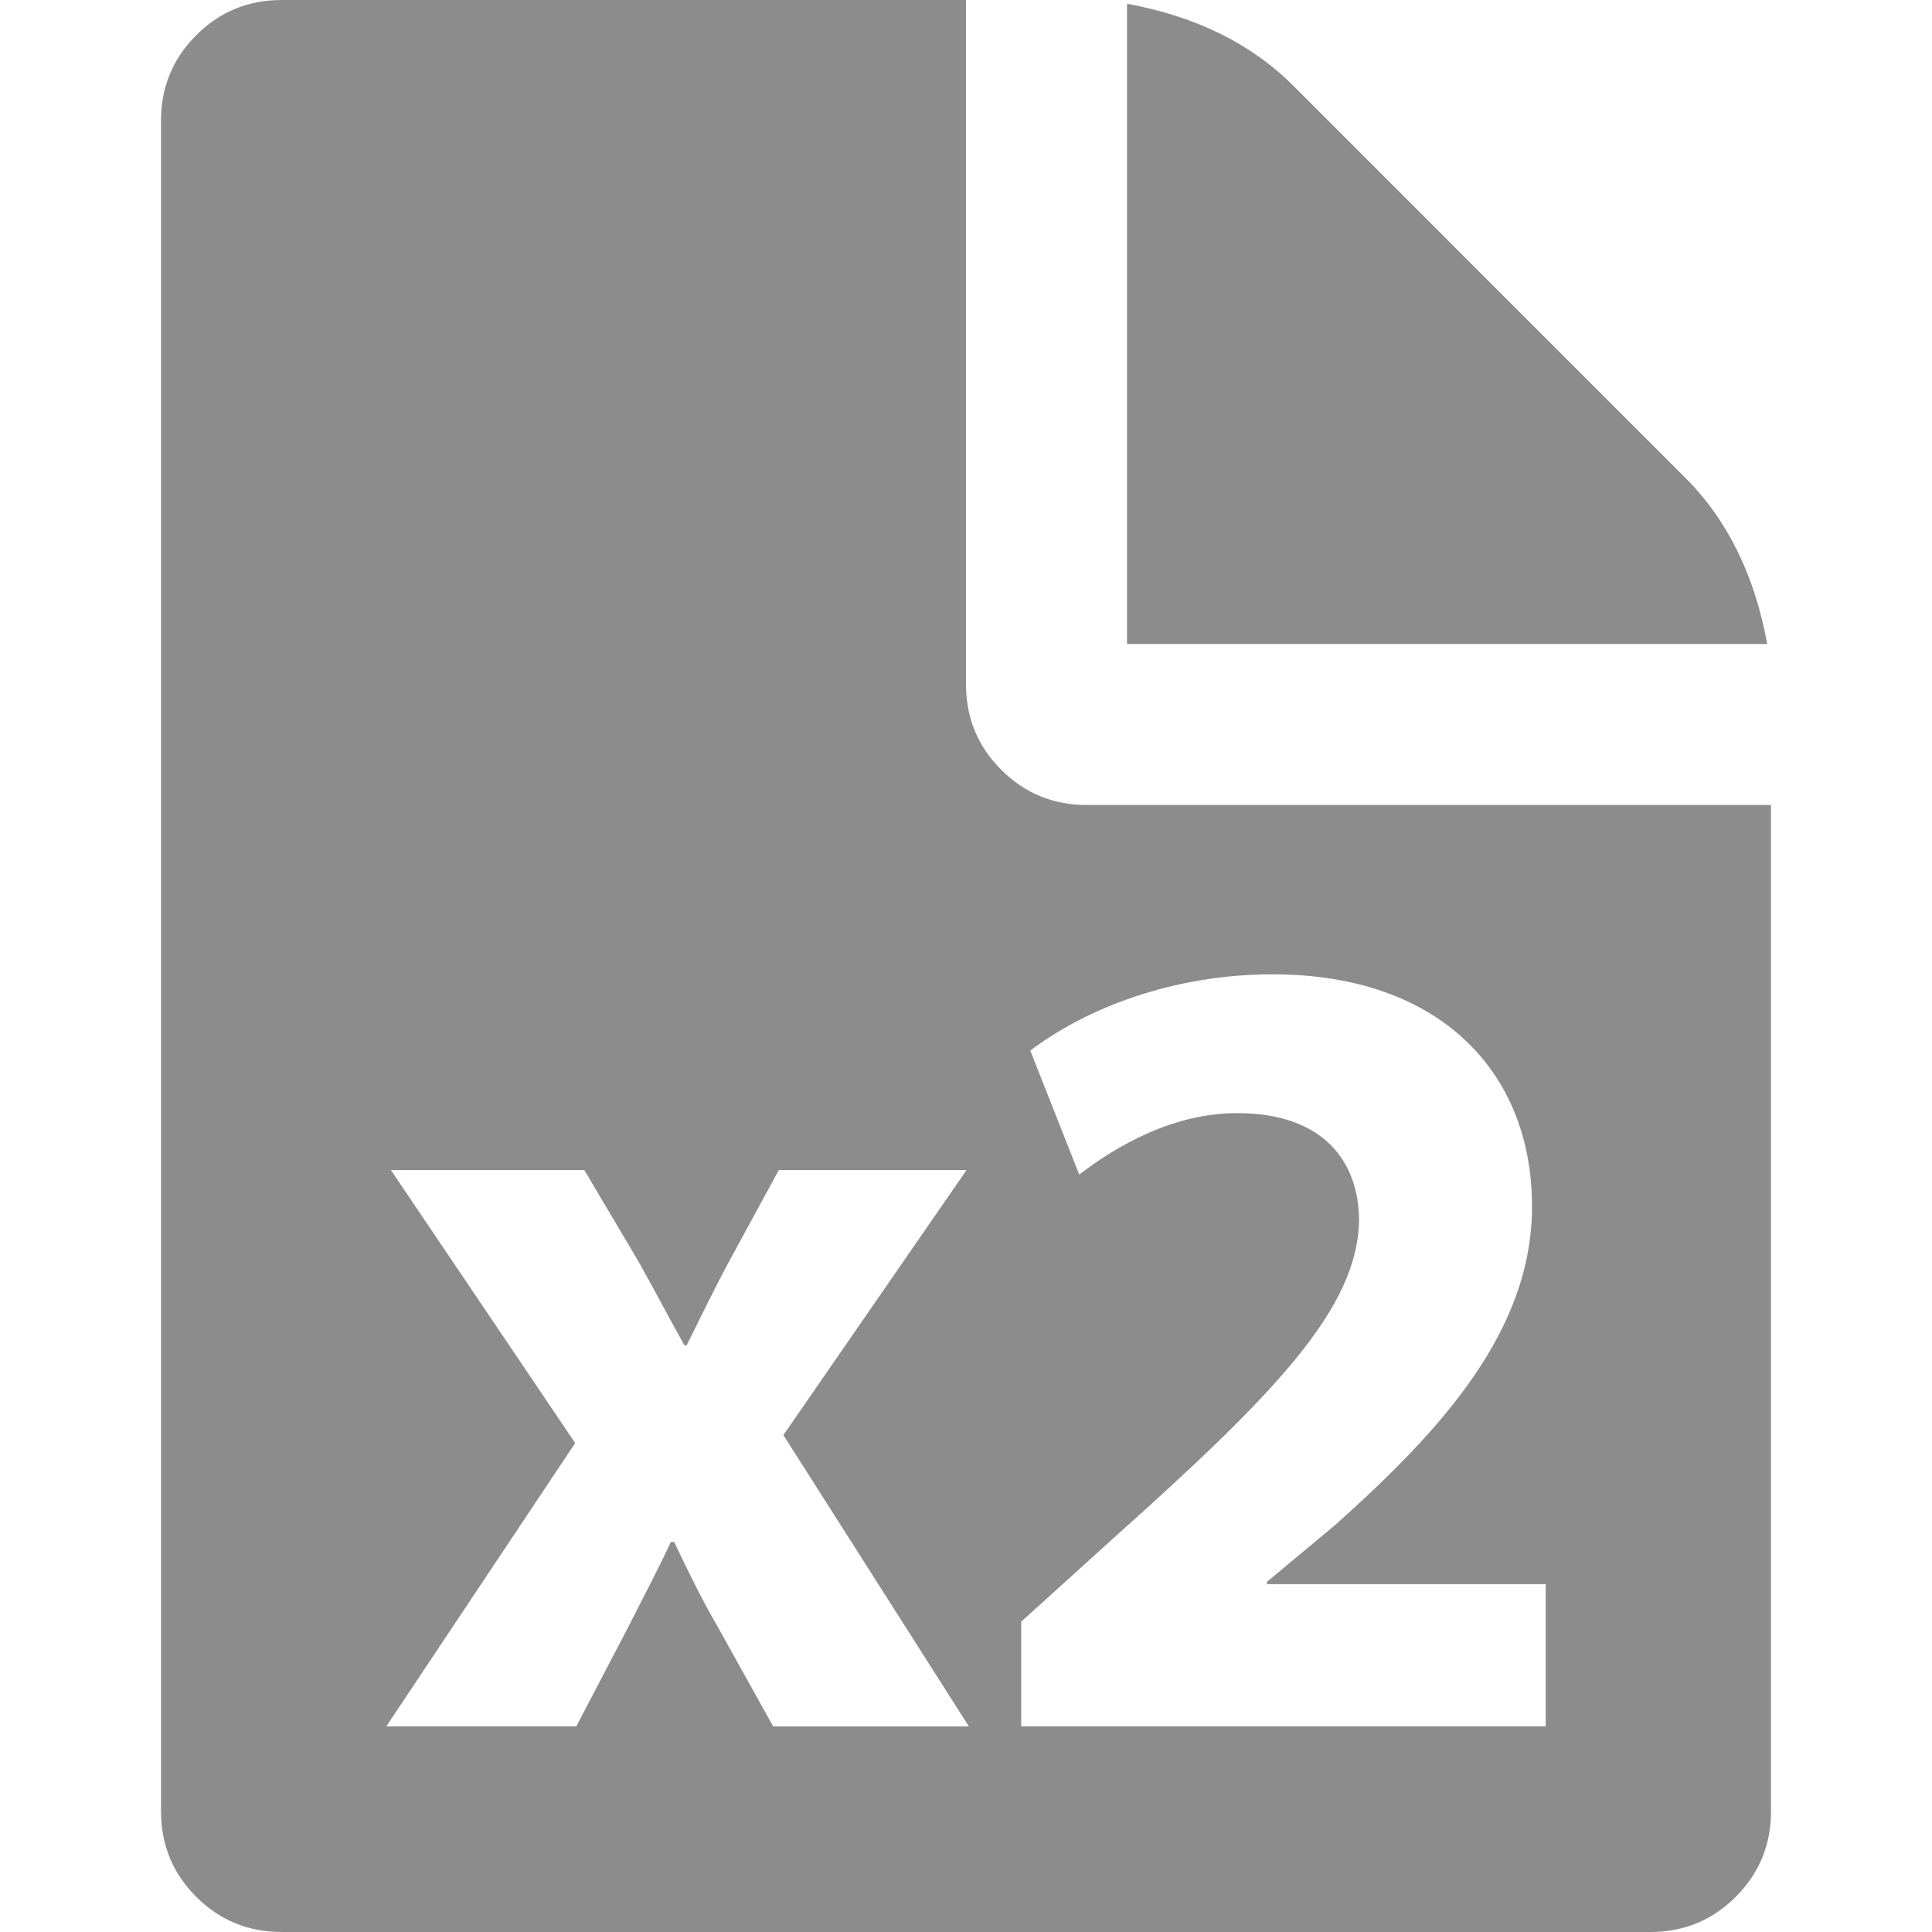
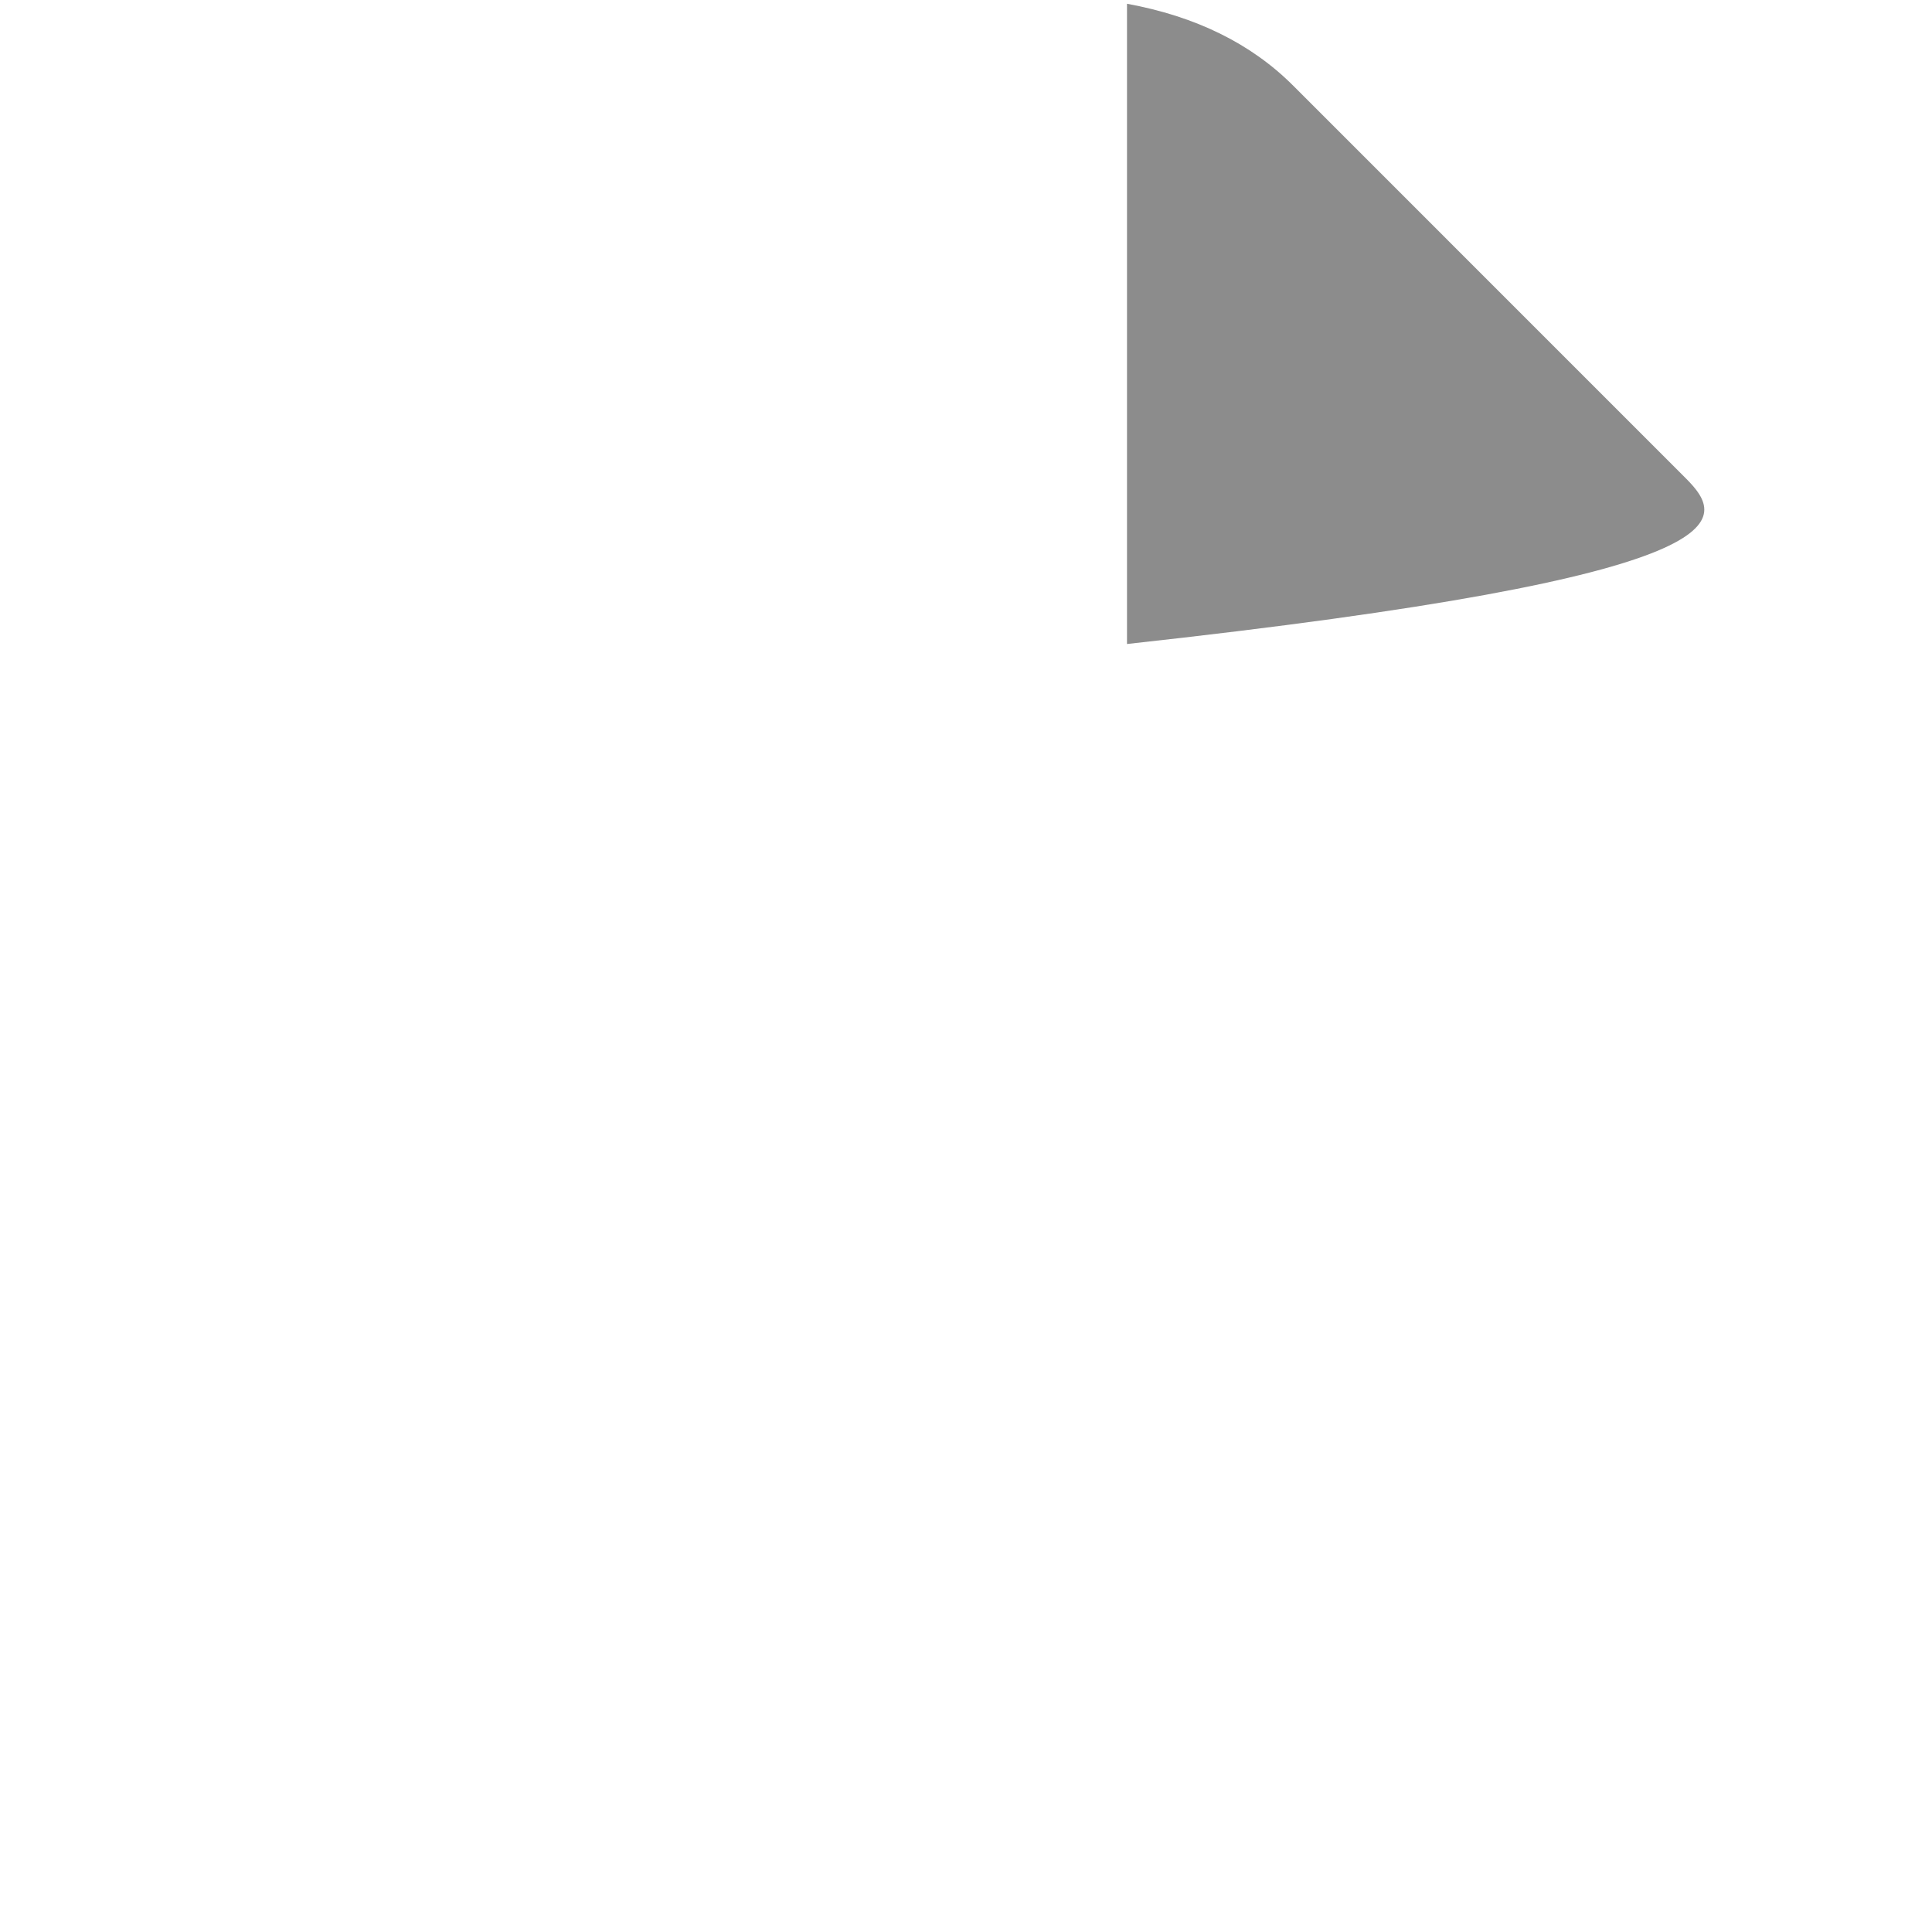
<svg xmlns="http://www.w3.org/2000/svg" version="1.1" id="Capa_1" x="0px" y="0px" width="512px" height="512px" viewBox="0 0 512 512" enable-background="new 0 0 512 512" xml:space="preserve">
-   <path opacity="0.8" fill="#6F6F6F" d="M446.673,126.669L342.672,22.664c-11.116-11.111-25.787-18.337-44.006-21.667v169.67h169.672  C465.005,152.439,457.777,137.775,446.673,126.669z" />
-   <path opacity="0.8" fill="#6F6F6F" d="M288.002,213.331c-8.895,0-16.449-3.109-22.67-9.332c-6.225-6.22-9.332-13.776-9.332-22.667V0  H74.667C65.78,0,58.224,3.109,52.002,9.332c-6.223,6.22-9.333,13.776-9.333,22.667v448.003c0,8.893,3.11,16.449,9.333,22.67  c6.223,6.217,13.778,9.329,22.666,9.329h362.673c8.887,0,16.438-3.112,22.658-9.329c6.221-6.226,9.334-13.777,9.334-22.67V213.331  H288.002z M204.894,457.501l-14.773-26.531c-4.221-7.236-7.84-14.773-11.458-22.313h-0.903c-3.619,7.839-7.539,15.075-11.156,22.313  l-13.872,26.53H102.38l50.05-75.075l-48.845-72.36h51.258v-0.002l14.472,24.424c4.222,7.537,8.141,15.074,12.061,22.01h0.603  c3.921-7.84,7.538-15.377,11.458-22.614l12.965-23.817h49.748l-48.543,70.25l49.146,77.187H204.894z M409.619,457.5H270.625v-27.738  l25.326-22.915c42.813-38.29,63.619-60.301,64.221-83.216c0-15.98-9.646-28.643-32.26-28.643c-16.885,0-31.66,8.441-41.91,16.281  l-12.965-32.865c14.773-11.155,37.688-20.2,64.221-20.2c44.322,0,68.744,25.931,68.744,61.508c0,32.863-23.818,59.095-52.16,84.421  L335.75,419.21v0.603h73.869V457.5z" />
+   <path opacity="0.8" fill="#6F6F6F" d="M446.673,126.669L342.672,22.664c-11.116-11.111-25.787-18.337-44.006-21.667v169.67C465.005,152.439,457.777,137.775,446.673,126.669z" />
</svg>